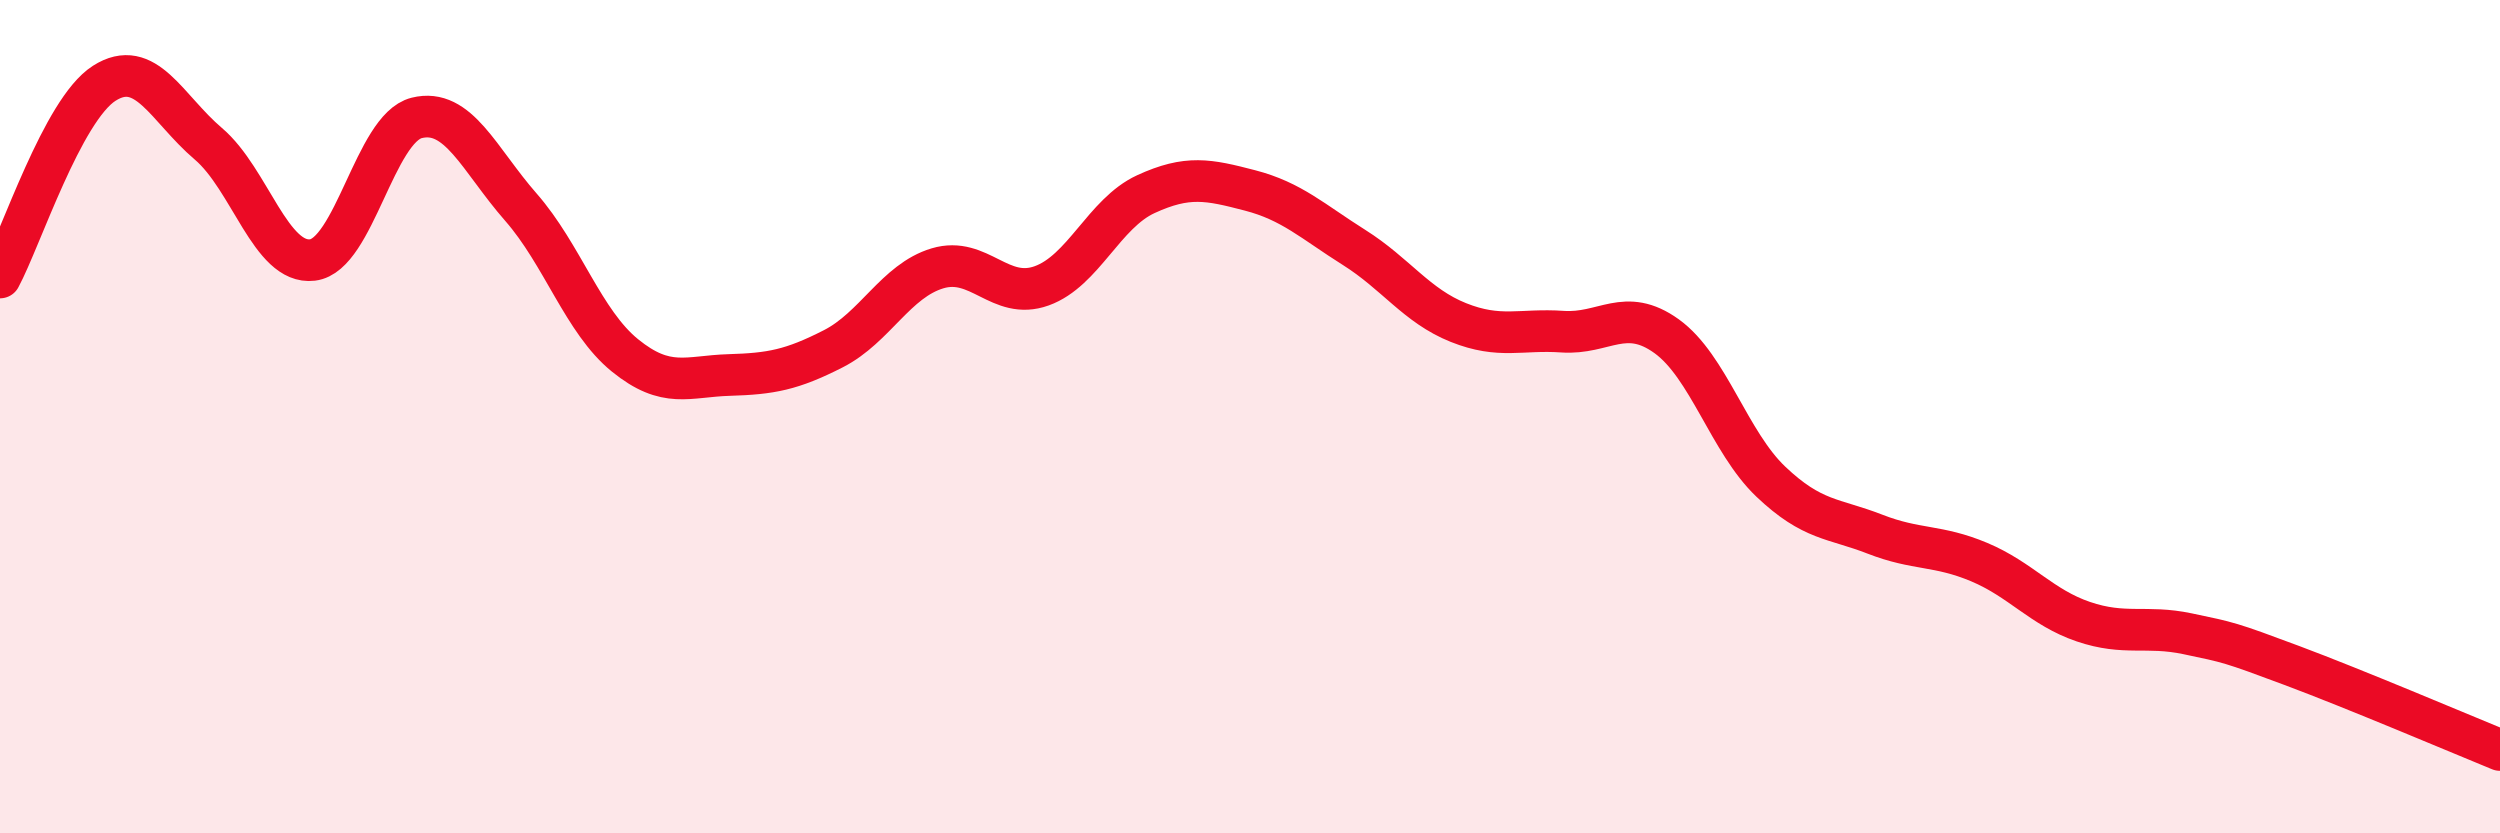
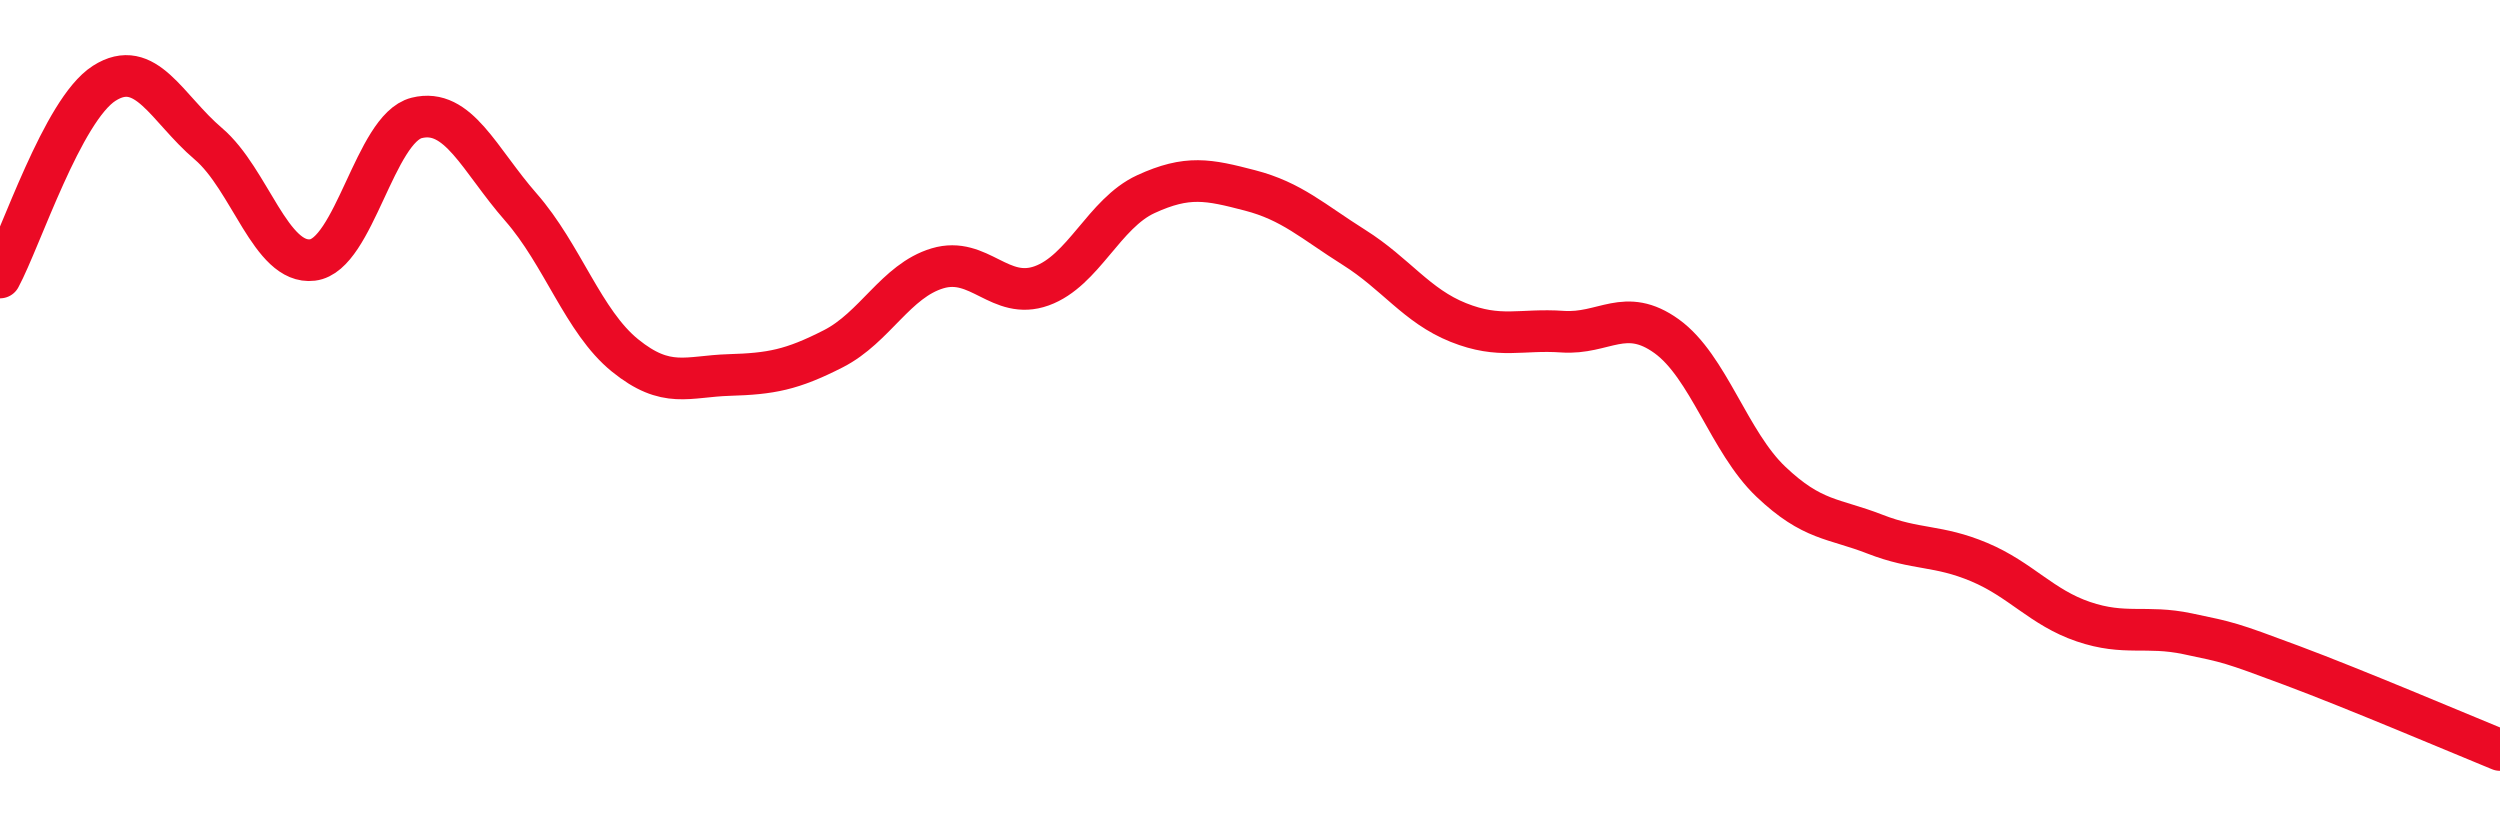
<svg xmlns="http://www.w3.org/2000/svg" width="60" height="20" viewBox="0 0 60 20">
-   <path d="M 0,6.66 C 0.5,5.73 1.5,2.64 2.5,2 C 3.5,1.36 4,2.6 5,3.45 C 6,4.3 6.5,6.36 7.5,6.24 C 8.5,6.12 9,3.08 10,2.83 C 11,2.58 11.5,3.83 12.5,4.97 C 13.5,6.11 14,7.72 15,8.53 C 16,9.34 16.5,9.03 17.5,9 C 18.5,8.97 19,8.88 20,8.37 C 21,7.86 21.5,6.74 22.5,6.44 C 23.5,6.14 24,7.22 25,6.86 C 26,6.5 26.5,5.12 27.5,4.66 C 28.5,4.2 29,4.31 30,4.57 C 31,4.83 31.5,5.31 32.5,5.94 C 33.5,6.57 34,7.34 35,7.74 C 36,8.14 36.5,7.89 37.5,7.96 C 38.5,8.03 39,7.35 40,8.07 C 41,8.79 41.5,10.61 42.5,11.56 C 43.5,12.51 44,12.43 45,12.82 C 46,13.21 46.5,13.07 47.5,13.49 C 48.5,13.91 49,14.58 50,14.92 C 51,15.26 51.5,15 52.5,15.21 C 53.5,15.42 53.5,15.41 55,15.97 C 56.5,16.53 59,17.59 60,18L60 20L0 20Z" fill="#EB0A25" opacity="0.1" stroke-linecap="round" stroke-linejoin="round" />
  <path d="M 0,6.66 C 0.5,5.73 1.5,2.64 2.5,2 C 3.5,1.36 4,2.6 5,3.45 C 6,4.3 6.5,6.36 7.5,6.24 C 8.5,6.12 9,3.08 10,2.83 C 11,2.58 11.5,3.83 12.5,4.97 C 13.5,6.11 14,7.72 15,8.53 C 16,9.34 16.5,9.03 17.5,9 C 18.5,8.97 19,8.88 20,8.37 C 21,7.86 21.5,6.74 22.5,6.44 C 23.5,6.14 24,7.22 25,6.86 C 26,6.5 26.5,5.12 27.5,4.66 C 28.5,4.2 29,4.31 30,4.57 C 31,4.83 31.5,5.31 32.5,5.94 C 33.5,6.57 34,7.34 35,7.74 C 36,8.14 36.5,7.89 37.5,7.96 C 38.5,8.03 39,7.35 40,8.07 C 41,8.79 41.5,10.61 42.5,11.56 C 43.5,12.51 44,12.43 45,12.82 C 46,13.21 46.5,13.07 47.5,13.49 C 48.5,13.91 49,14.58 50,14.92 C 51,15.26 51.5,15 52.5,15.21 C 53.5,15.42 53.5,15.41 55,15.97 C 56.5,16.53 59,17.59 60,18" stroke="#EB0A25" stroke-width="1" fill="none" stroke-linecap="round" stroke-linejoin="round" />
</svg>